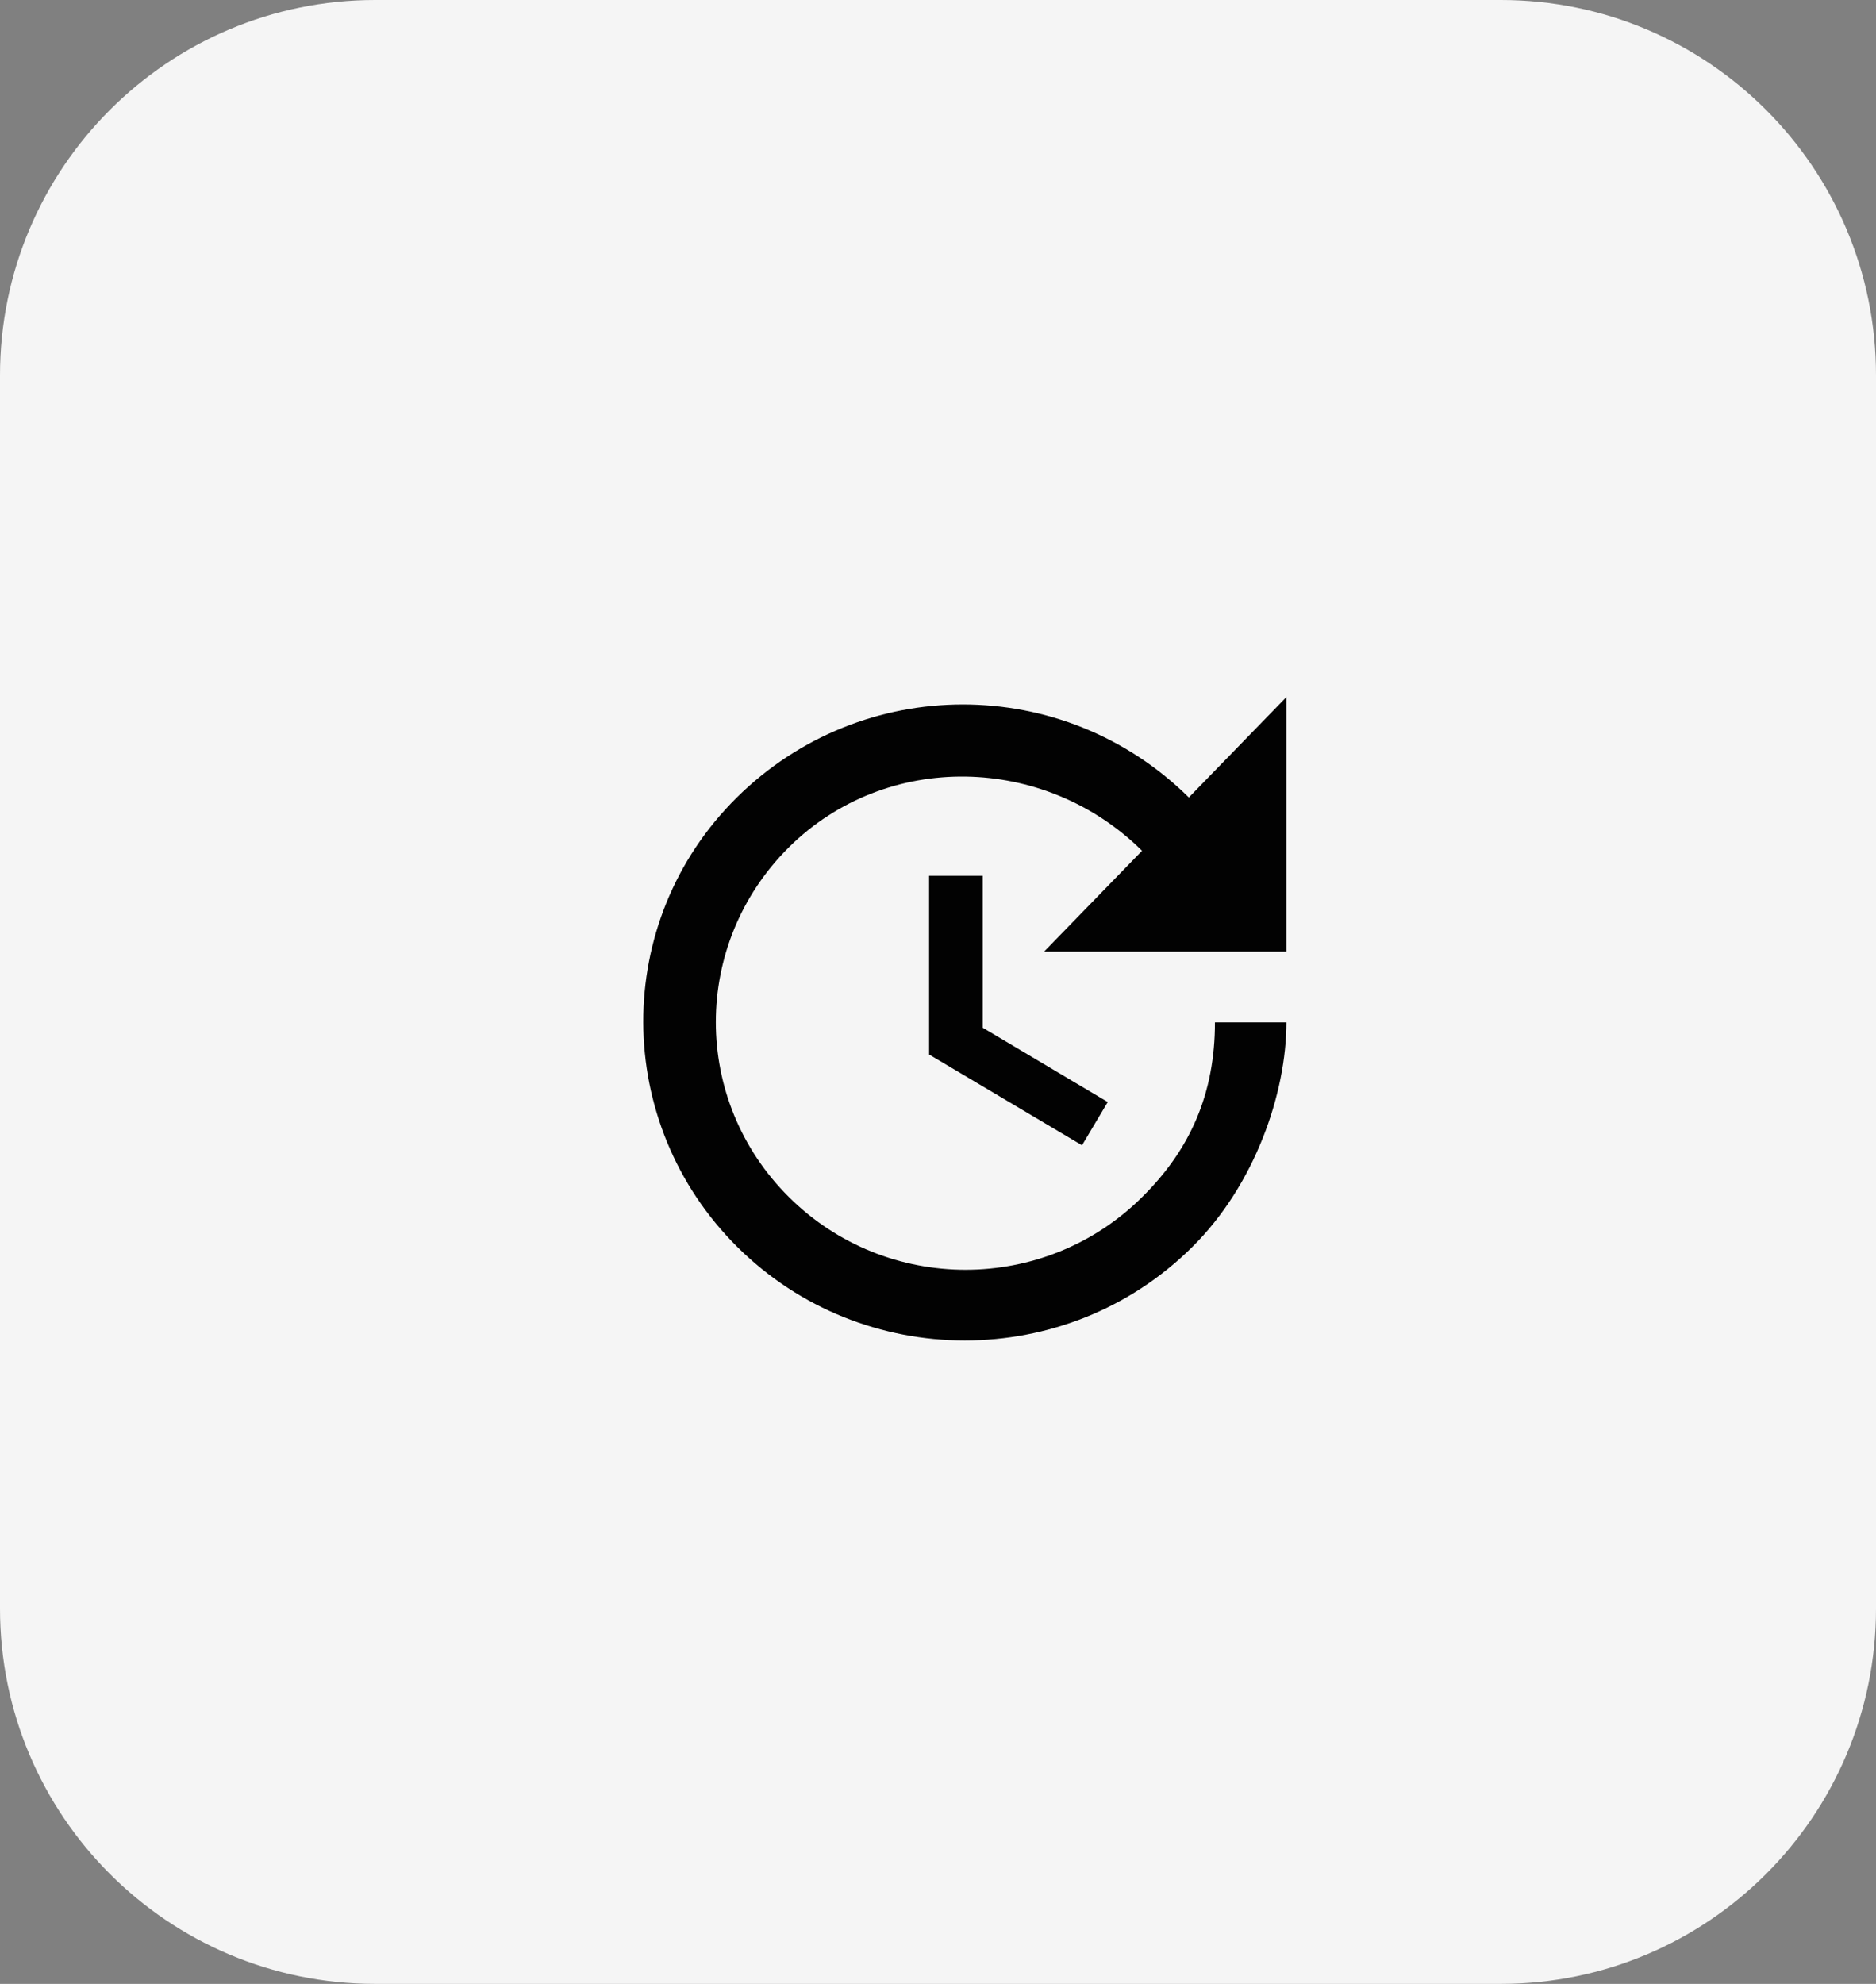
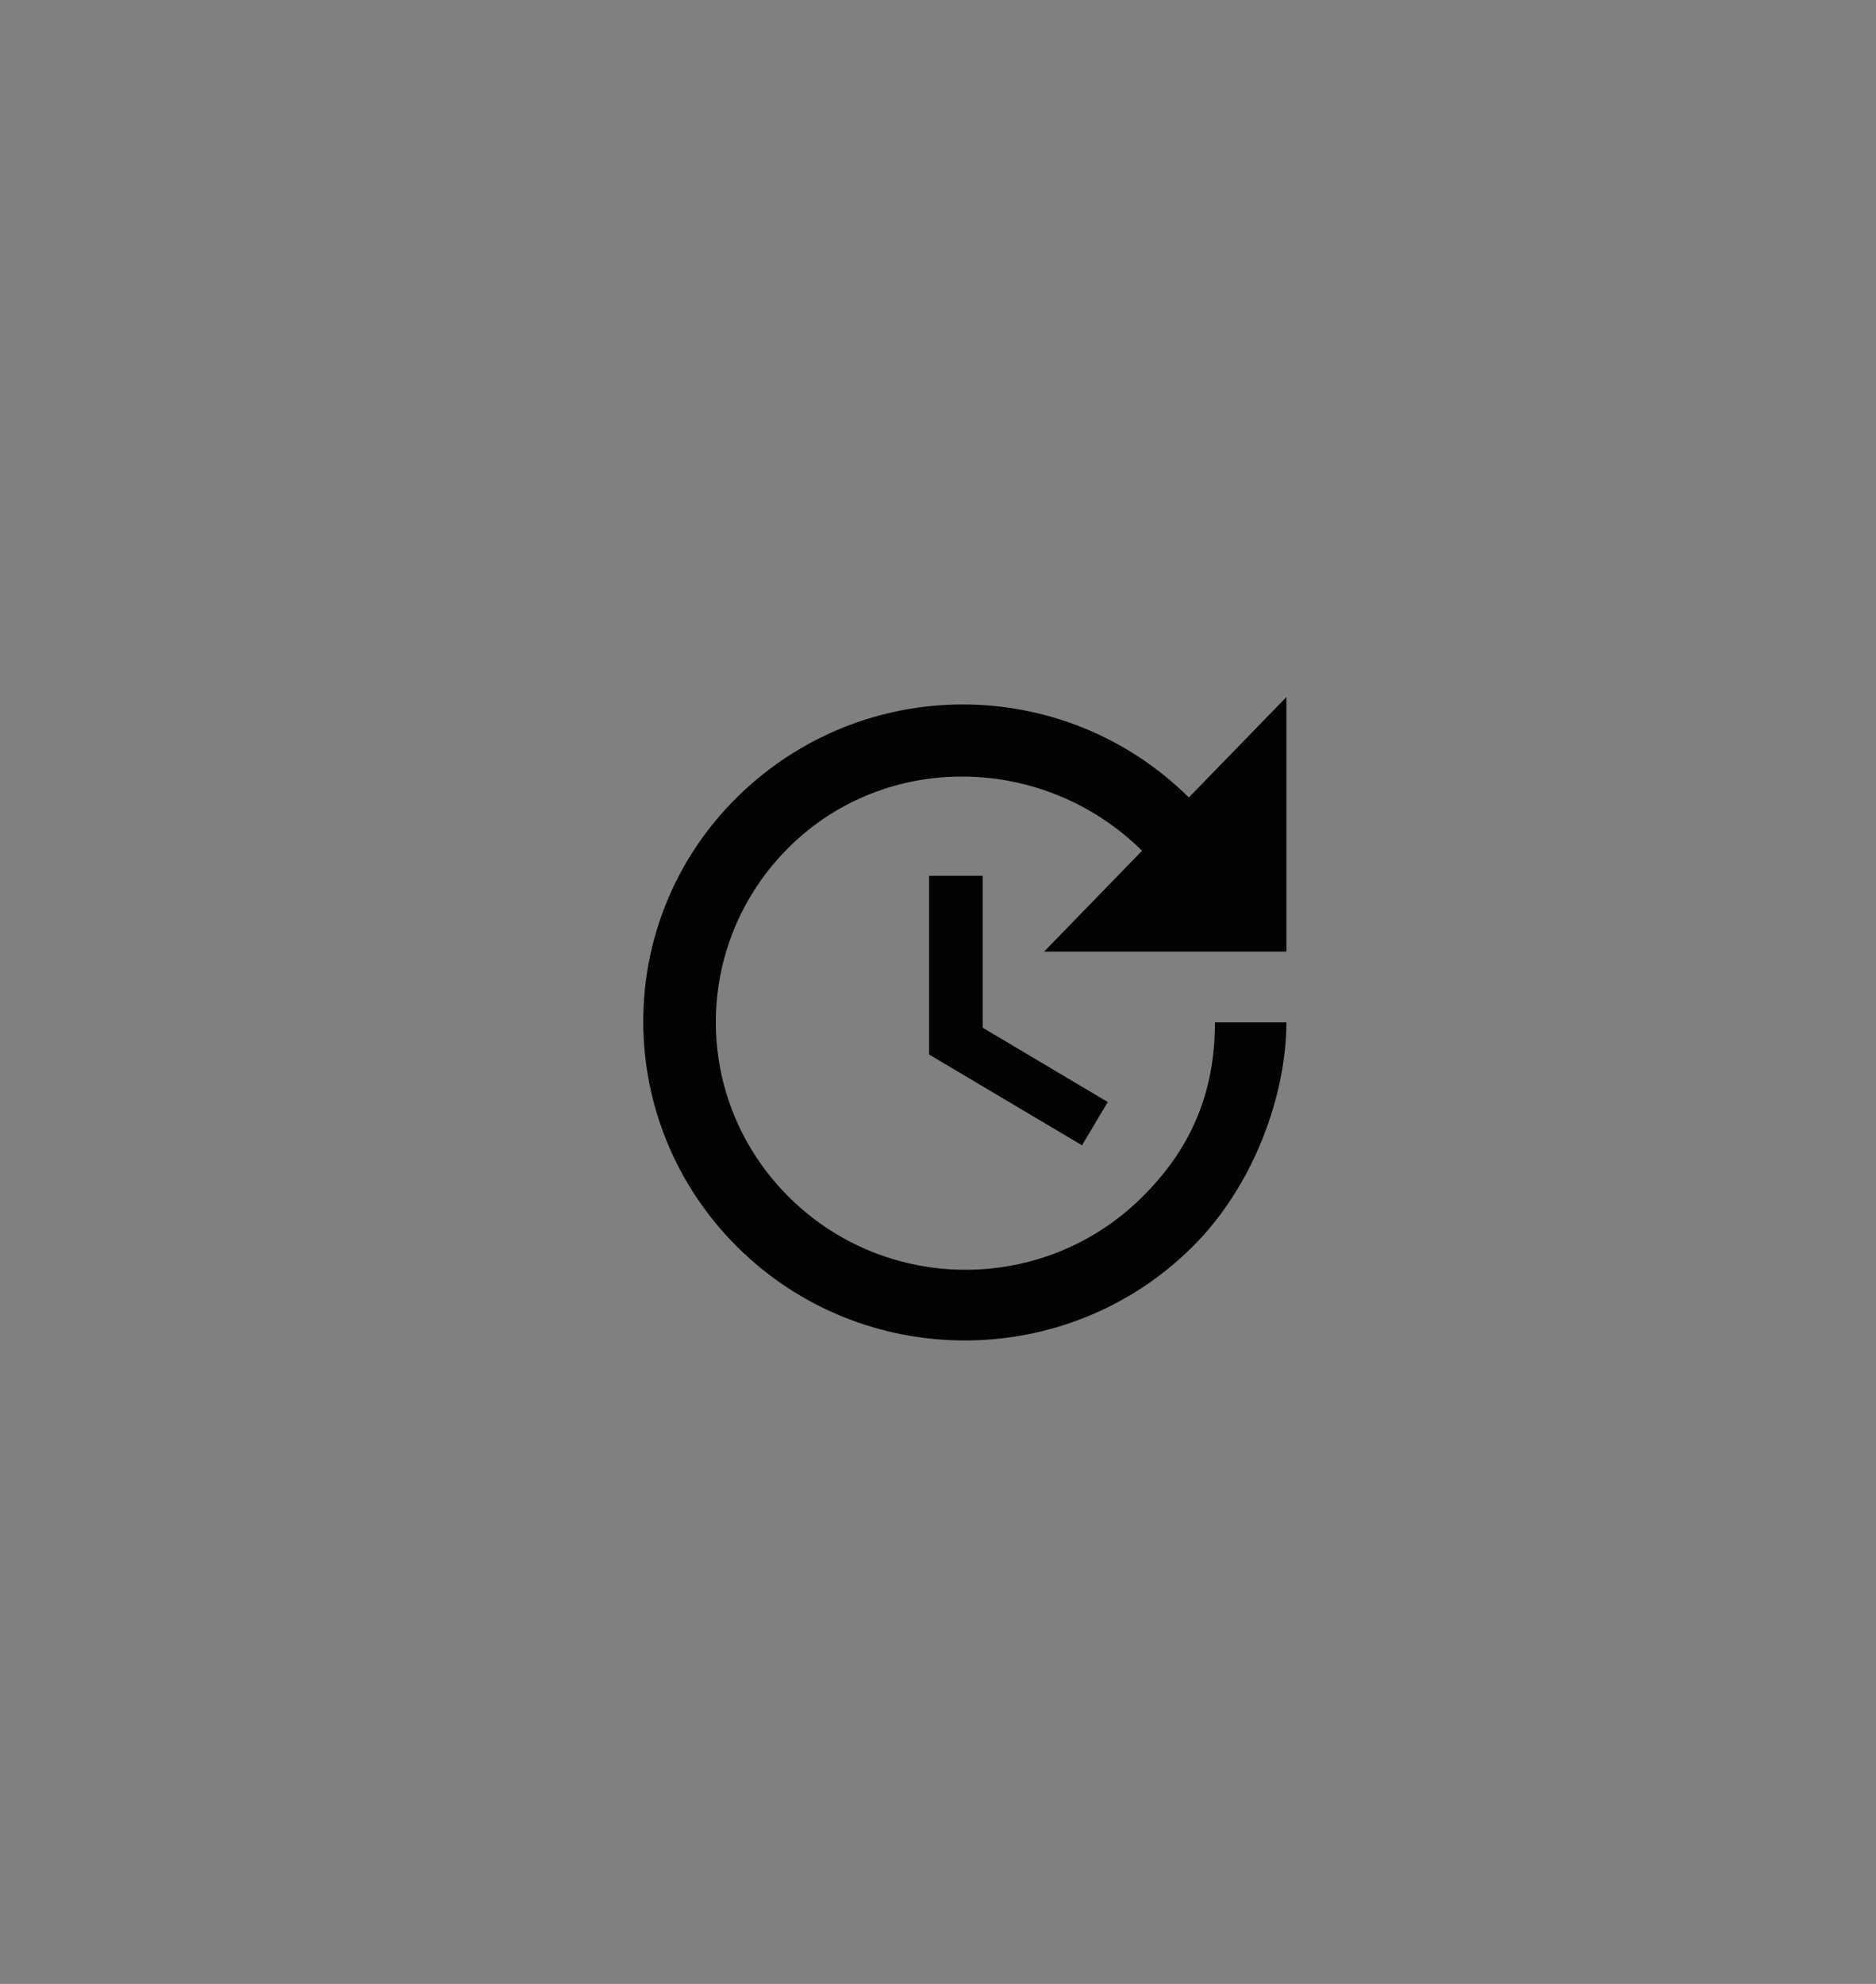
<svg xmlns="http://www.w3.org/2000/svg" width="35" height="37" viewBox="0 0 35 37" fill="none">
  <rect x="0" y="0" width="35" height="37" fill="#808080" stroke="none" />
-   <path d="M0 7C0 3.134 3.134 0 7 0H28C31.866 0 35 3.134 35 7V30C35 33.866 31.866 37 28 37H7C3.134 37 0 33.866 0 30V7Z" fill="#F5F5F5" />
  <g clip-path="url(#clip0_2363_142)">
    <path d="M24 17.747H19.48L21.307 15.867C19.487 14.067 16.54 14 14.72 15.8C12.9 17.607 12.9 20.52 14.72 22.327C16.54 24.133 19.487 24.133 21.307 22.327C22.213 21.433 22.667 20.387 22.667 19.067H24C24 20.387 23.413 22.1 22.24 23.26C19.9 25.58 16.1 25.58 13.76 23.26C11.427 20.947 11.407 17.187 13.747 14.873C16.087 12.56 19.84 12.56 22.18 14.873L24 13V17.747ZM18.334 16.333V19.167L20.667 20.553L20.187 21.36L17.334 19.667V16.333H18.334Z" fill="#020202" />
  </g>
  <defs>
    <clipPath id="clip0_2363_142">
      <rect width="16" height="16" fill="white" transform="translate(10 11)" />
    </clipPath>
  </defs>
</svg>